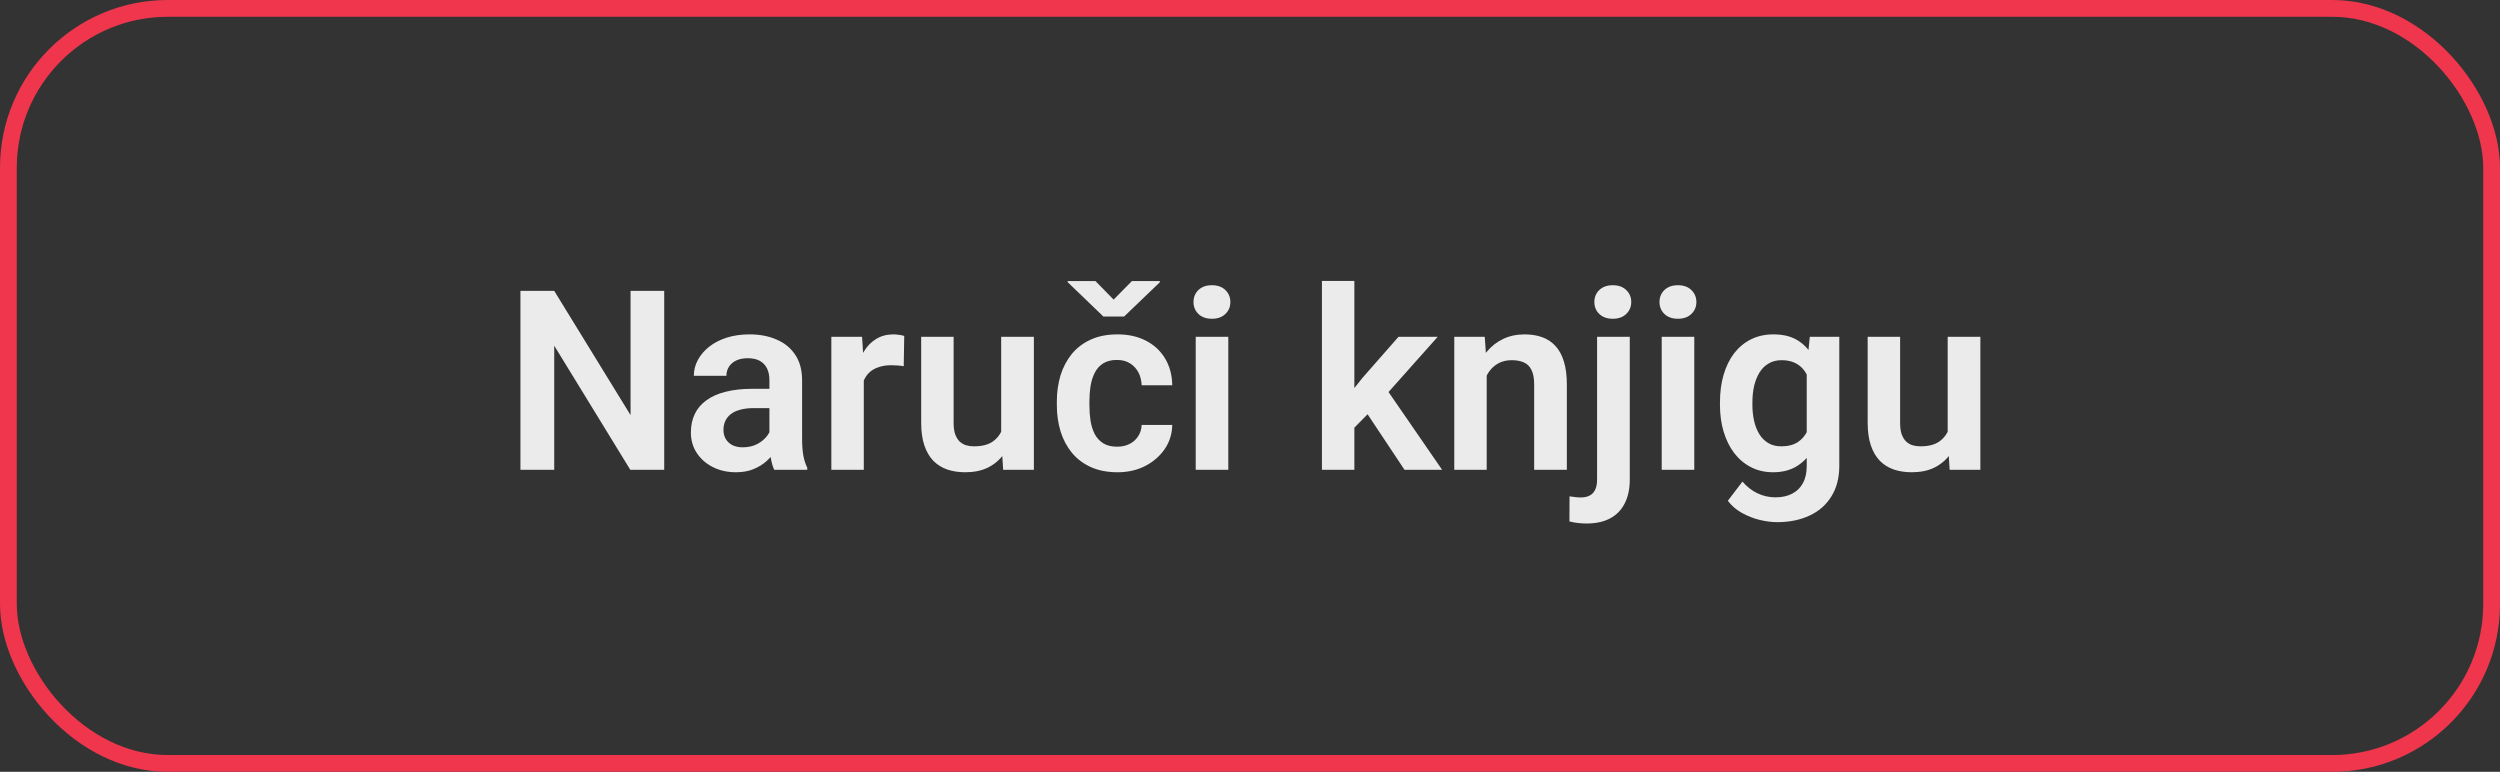
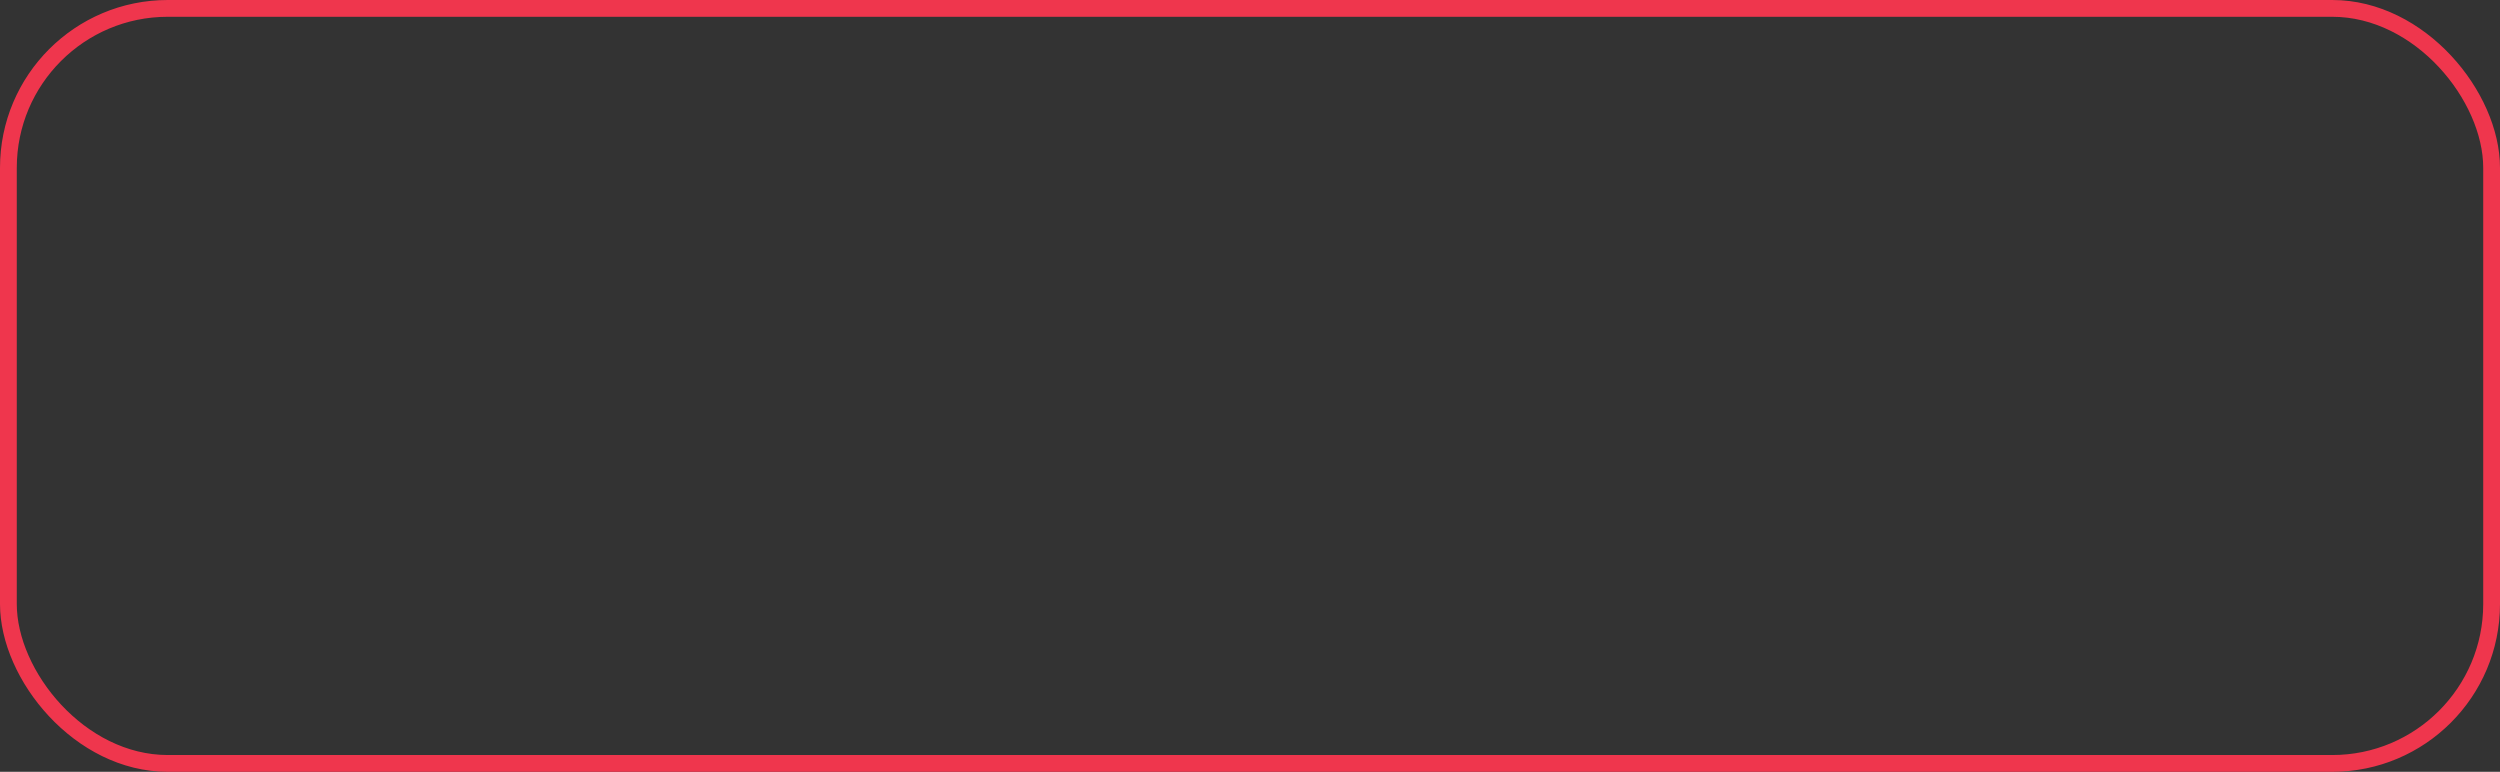
<svg xmlns="http://www.w3.org/2000/svg" width="149" height="46" viewBox="0 0 149 46" fill="none">
  <rect x="0" y="0" width="149" height="46" fill="#333333" stroke="none" />
  <rect x="0.5" y="0.5" width="148" height="45" rx="9.5" stroke="#EF364D" />
-   <path d="M39.587 17.336V28H37.566L33.032 20.602V28H31.018V17.336H33.032L37.581 24.741V17.336H39.587ZM45.857 26.315V22.661C45.857 22.392 45.81 22.16 45.718 21.965C45.625 21.77 45.483 21.618 45.293 21.511C45.102 21.403 44.861 21.35 44.568 21.35C44.309 21.35 44.082 21.394 43.887 21.481C43.696 21.569 43.55 21.694 43.447 21.855C43.345 22.011 43.294 22.192 43.294 22.397H41.352C41.352 22.07 41.431 21.76 41.587 21.467C41.743 21.169 41.965 20.905 42.253 20.676C42.546 20.441 42.895 20.258 43.301 20.127C43.711 19.995 44.17 19.929 44.678 19.929C45.278 19.929 45.813 20.031 46.282 20.236C46.755 20.436 47.127 20.739 47.395 21.145C47.669 21.55 47.805 22.06 47.805 22.675V26.132C47.805 26.528 47.83 26.867 47.878 27.15C47.932 27.429 48.01 27.67 48.113 27.875V28H46.143C46.05 27.8 45.979 27.546 45.93 27.238C45.881 26.926 45.857 26.618 45.857 26.315ZM46.128 23.173L46.143 24.323H44.919C44.617 24.323 44.351 24.355 44.121 24.419C43.892 24.477 43.704 24.565 43.557 24.682C43.411 24.794 43.301 24.931 43.227 25.092C43.154 25.248 43.118 25.427 43.118 25.627C43.118 25.822 43.162 25.998 43.249 26.154C43.342 26.311 43.474 26.435 43.645 26.528C43.821 26.616 44.026 26.66 44.26 26.66C44.602 26.66 44.9 26.591 45.154 26.455C45.408 26.313 45.605 26.142 45.747 25.942C45.889 25.742 45.964 25.551 45.974 25.371L46.531 26.206C46.462 26.406 46.36 26.618 46.223 26.843C46.086 27.067 45.911 27.277 45.696 27.473C45.481 27.668 45.222 27.829 44.919 27.956C44.617 28.083 44.265 28.146 43.865 28.146C43.352 28.146 42.893 28.044 42.488 27.839C42.083 27.634 41.763 27.353 41.528 26.997C41.294 26.64 41.177 26.235 41.177 25.781C41.177 25.361 41.255 24.99 41.411 24.668C41.567 24.345 41.799 24.074 42.107 23.855C42.415 23.63 42.795 23.461 43.249 23.349C43.709 23.232 44.233 23.173 44.824 23.173H46.128ZM51.482 21.694V28H49.548V20.075H51.379L51.482 21.694ZM53.892 20.024L53.862 21.826C53.755 21.806 53.633 21.791 53.496 21.782C53.364 21.772 53.24 21.767 53.123 21.767C52.825 21.767 52.563 21.809 52.339 21.892C52.114 21.97 51.926 22.084 51.775 22.236C51.628 22.387 51.516 22.573 51.438 22.793C51.36 23.007 51.316 23.252 51.306 23.525L50.889 23.474C50.889 22.971 50.94 22.504 51.042 22.075C51.145 21.645 51.294 21.269 51.489 20.947C51.685 20.625 51.929 20.375 52.222 20.2C52.52 20.019 52.861 19.929 53.247 19.929C53.355 19.929 53.469 19.939 53.591 19.958C53.718 19.973 53.818 19.995 53.892 20.024ZM59.67 26.118V20.075H61.619V28H59.788L59.67 26.118ZM59.919 24.477L60.52 24.462C60.52 24.995 60.461 25.485 60.344 25.935C60.227 26.384 60.044 26.774 59.795 27.106C59.551 27.434 59.241 27.69 58.865 27.875C58.489 28.056 58.044 28.146 57.532 28.146C57.141 28.146 56.785 28.093 56.462 27.985C56.14 27.873 55.862 27.7 55.627 27.465C55.398 27.226 55.22 26.921 55.093 26.55C54.966 26.174 54.902 25.722 54.902 25.195V20.075H56.836V25.209C56.836 25.473 56.865 25.693 56.924 25.869C56.987 26.044 57.073 26.189 57.18 26.301C57.292 26.408 57.422 26.486 57.568 26.535C57.72 26.579 57.881 26.601 58.052 26.601C58.52 26.601 58.889 26.508 59.158 26.323C59.431 26.132 59.627 25.878 59.744 25.561C59.861 25.239 59.919 24.877 59.919 24.477ZM66.585 26.623C66.858 26.623 67.102 26.569 67.317 26.462C67.532 26.355 67.703 26.203 67.83 26.008C67.961 25.812 68.032 25.585 68.042 25.327H69.866C69.856 25.864 69.705 26.345 69.412 26.77C69.119 27.194 68.728 27.531 68.24 27.78C67.756 28.024 67.214 28.146 66.614 28.146C66.003 28.146 65.471 28.044 65.017 27.839C64.563 27.634 64.185 27.348 63.882 26.982C63.584 26.616 63.359 26.191 63.208 25.707C63.062 25.224 62.988 24.706 62.988 24.155V23.92C62.988 23.369 63.062 22.851 63.208 22.368C63.359 21.884 63.584 21.459 63.882 21.093C64.185 20.727 64.563 20.441 65.017 20.236C65.471 20.031 66.001 19.929 66.606 19.929C67.246 19.929 67.808 20.053 68.291 20.302C68.779 20.551 69.16 20.903 69.434 21.357C69.712 21.811 69.856 22.346 69.866 22.961H68.042C68.032 22.678 67.969 22.424 67.852 22.199C67.734 21.975 67.568 21.794 67.353 21.657C67.139 21.52 66.877 21.452 66.57 21.452C66.243 21.452 65.969 21.52 65.749 21.657C65.535 21.794 65.366 21.982 65.244 22.221C65.127 22.456 65.044 22.719 64.995 23.012C64.951 23.3 64.929 23.603 64.929 23.92V24.155C64.929 24.477 64.951 24.785 64.995 25.078C65.044 25.371 65.127 25.634 65.244 25.869C65.366 26.098 65.535 26.281 65.749 26.418C65.969 26.555 66.248 26.623 66.585 26.623ZM65.288 16.75L66.372 17.856L67.463 16.75H69.126V16.823L66.995 18.867H65.764L63.633 16.816V16.75H65.288ZM73.206 20.075V28H71.265V20.075H73.206ZM71.133 18.002C71.133 17.714 71.231 17.475 71.426 17.285C71.626 17.094 71.894 16.999 72.231 16.999C72.568 16.999 72.835 17.094 73.03 17.285C73.23 17.475 73.33 17.714 73.33 18.002C73.33 18.286 73.23 18.523 73.03 18.713C72.835 18.903 72.568 18.998 72.231 18.998C71.894 18.998 71.626 18.903 71.426 18.713C71.231 18.523 71.133 18.286 71.133 18.002ZM80.72 16.743V28H78.787V16.743H80.72ZM85.686 20.075L82.236 23.95L80.369 25.847L79.753 24.345L81.196 22.529L83.35 20.075H85.686ZM83.709 28L81.255 24.309L82.544 23.056L85.95 28H83.709ZM88.608 21.767V28H86.675V20.075H88.491L88.608 21.767ZM88.301 23.752H87.73C87.734 23.176 87.812 22.653 87.964 22.185C88.115 21.716 88.328 21.313 88.601 20.976C88.879 20.639 89.209 20.38 89.59 20.2C89.971 20.019 90.395 19.929 90.864 19.929C91.245 19.929 91.589 19.982 91.897 20.09C92.205 20.197 92.468 20.368 92.688 20.602C92.913 20.837 93.084 21.145 93.201 21.525C93.323 21.901 93.384 22.365 93.384 22.917V28H91.436V22.902C91.436 22.541 91.382 22.255 91.274 22.045C91.172 21.835 91.02 21.686 90.82 21.599C90.625 21.511 90.383 21.467 90.095 21.467C89.797 21.467 89.536 21.528 89.311 21.65C89.092 21.767 88.906 21.931 88.755 22.141C88.608 22.351 88.496 22.592 88.418 22.866C88.34 23.139 88.301 23.435 88.301 23.752ZM95.186 20.075H97.134V28.586C97.134 29.148 97.031 29.623 96.826 30.014C96.626 30.405 96.335 30.7 95.955 30.9C95.574 31.101 95.107 31.201 94.556 31.201C94.385 31.201 94.214 31.191 94.043 31.171C93.872 31.152 93.704 31.12 93.538 31.076L93.545 29.582C93.652 29.602 93.762 29.616 93.874 29.626C93.987 29.641 94.099 29.648 94.211 29.648C94.421 29.648 94.597 29.611 94.739 29.538C94.885 29.465 94.995 29.35 95.068 29.194C95.147 29.038 95.186 28.835 95.186 28.586V20.075ZM95.024 18.002C95.024 17.714 95.122 17.475 95.317 17.285C95.518 17.094 95.786 16.999 96.123 16.999C96.46 16.999 96.726 17.094 96.921 17.285C97.122 17.475 97.222 17.714 97.222 18.002C97.222 18.286 97.122 18.523 96.921 18.713C96.726 18.903 96.46 18.998 96.123 18.998C95.786 18.998 95.518 18.903 95.317 18.713C95.122 18.523 95.024 18.286 95.024 18.002ZM100.979 20.075V28H99.038V20.075H100.979ZM98.906 18.002C98.906 17.714 99.004 17.475 99.199 17.285C99.399 17.094 99.668 16.999 100.005 16.999C100.342 16.999 100.608 17.094 100.803 17.285C101.003 17.475 101.104 17.714 101.104 18.002C101.104 18.286 101.003 18.523 100.803 18.713C100.608 18.903 100.342 18.998 100.005 18.998C99.668 18.998 99.399 18.903 99.199 18.713C99.004 18.523 98.906 18.286 98.906 18.002ZM107.864 20.075H109.622V27.758C109.622 28.476 109.465 29.084 109.153 29.582C108.845 30.085 108.413 30.466 107.856 30.725C107.3 30.988 106.653 31.12 105.916 31.12C105.598 31.12 105.254 31.076 104.883 30.988C104.517 30.9 104.163 30.761 103.821 30.571C103.484 30.385 103.203 30.144 102.979 29.846L103.85 28.703C104.114 29.011 104.412 29.243 104.744 29.399C105.076 29.56 105.435 29.641 105.82 29.641C106.211 29.641 106.543 29.567 106.816 29.421C107.095 29.279 107.307 29.069 107.454 28.791C107.605 28.518 107.681 28.181 107.681 27.78V21.884L107.864 20.075ZM102.51 24.133V23.979C102.51 23.373 102.583 22.824 102.729 22.331C102.876 21.833 103.086 21.406 103.359 21.049C103.638 20.693 103.972 20.417 104.363 20.222C104.758 20.026 105.203 19.929 105.696 19.929C106.218 19.929 106.658 20.024 107.014 20.214C107.375 20.405 107.673 20.676 107.908 21.027C108.147 21.379 108.333 21.796 108.464 22.28C108.601 22.758 108.706 23.286 108.779 23.862V24.279C108.711 24.841 108.601 25.356 108.45 25.825C108.303 26.294 108.108 26.704 107.864 27.055C107.62 27.402 107.317 27.67 106.956 27.861C106.594 28.051 106.169 28.146 105.681 28.146C105.193 28.146 104.753 28.046 104.363 27.846C103.972 27.646 103.638 27.365 103.359 27.004C103.086 26.643 102.876 26.218 102.729 25.73C102.583 25.241 102.51 24.709 102.51 24.133ZM104.443 23.979V24.133C104.443 24.475 104.478 24.794 104.546 25.092C104.614 25.39 104.719 25.654 104.861 25.883C105.002 26.108 105.181 26.284 105.396 26.411C105.61 26.538 105.867 26.601 106.165 26.601C106.565 26.601 106.892 26.518 107.146 26.352C107.405 26.181 107.6 25.949 107.732 25.656C107.869 25.358 107.957 25.024 107.996 24.653V23.503C107.971 23.21 107.917 22.939 107.834 22.69C107.756 22.441 107.646 22.226 107.505 22.045C107.363 21.865 107.183 21.723 106.963 21.621C106.743 21.518 106.482 21.467 106.179 21.467C105.886 21.467 105.63 21.533 105.41 21.665C105.19 21.791 105.01 21.97 104.868 22.199C104.727 22.429 104.619 22.695 104.546 22.998C104.478 23.3 104.443 23.627 104.443 23.979ZM116.082 26.118V20.075H118.03V28H116.199L116.082 26.118ZM116.331 24.477L116.931 24.462C116.931 24.995 116.873 25.485 116.755 25.935C116.638 26.384 116.455 26.774 116.206 27.106C115.962 27.434 115.652 27.69 115.276 27.875C114.9 28.056 114.456 28.146 113.943 28.146C113.552 28.146 113.196 28.093 112.874 27.985C112.551 27.873 112.273 27.7 112.039 27.465C111.809 27.226 111.631 26.921 111.504 26.55C111.377 26.174 111.313 25.722 111.313 25.195V20.075H113.247V25.209C113.247 25.473 113.276 25.693 113.335 25.869C113.398 26.044 113.484 26.189 113.591 26.301C113.704 26.408 113.833 26.486 113.979 26.535C114.131 26.579 114.292 26.601 114.463 26.601C114.932 26.601 115.3 26.508 115.569 26.323C115.842 26.132 116.038 25.878 116.155 25.561C116.272 25.239 116.331 24.877 116.331 24.477Z" fill="white" fill-opacity="0.9" />
</svg>